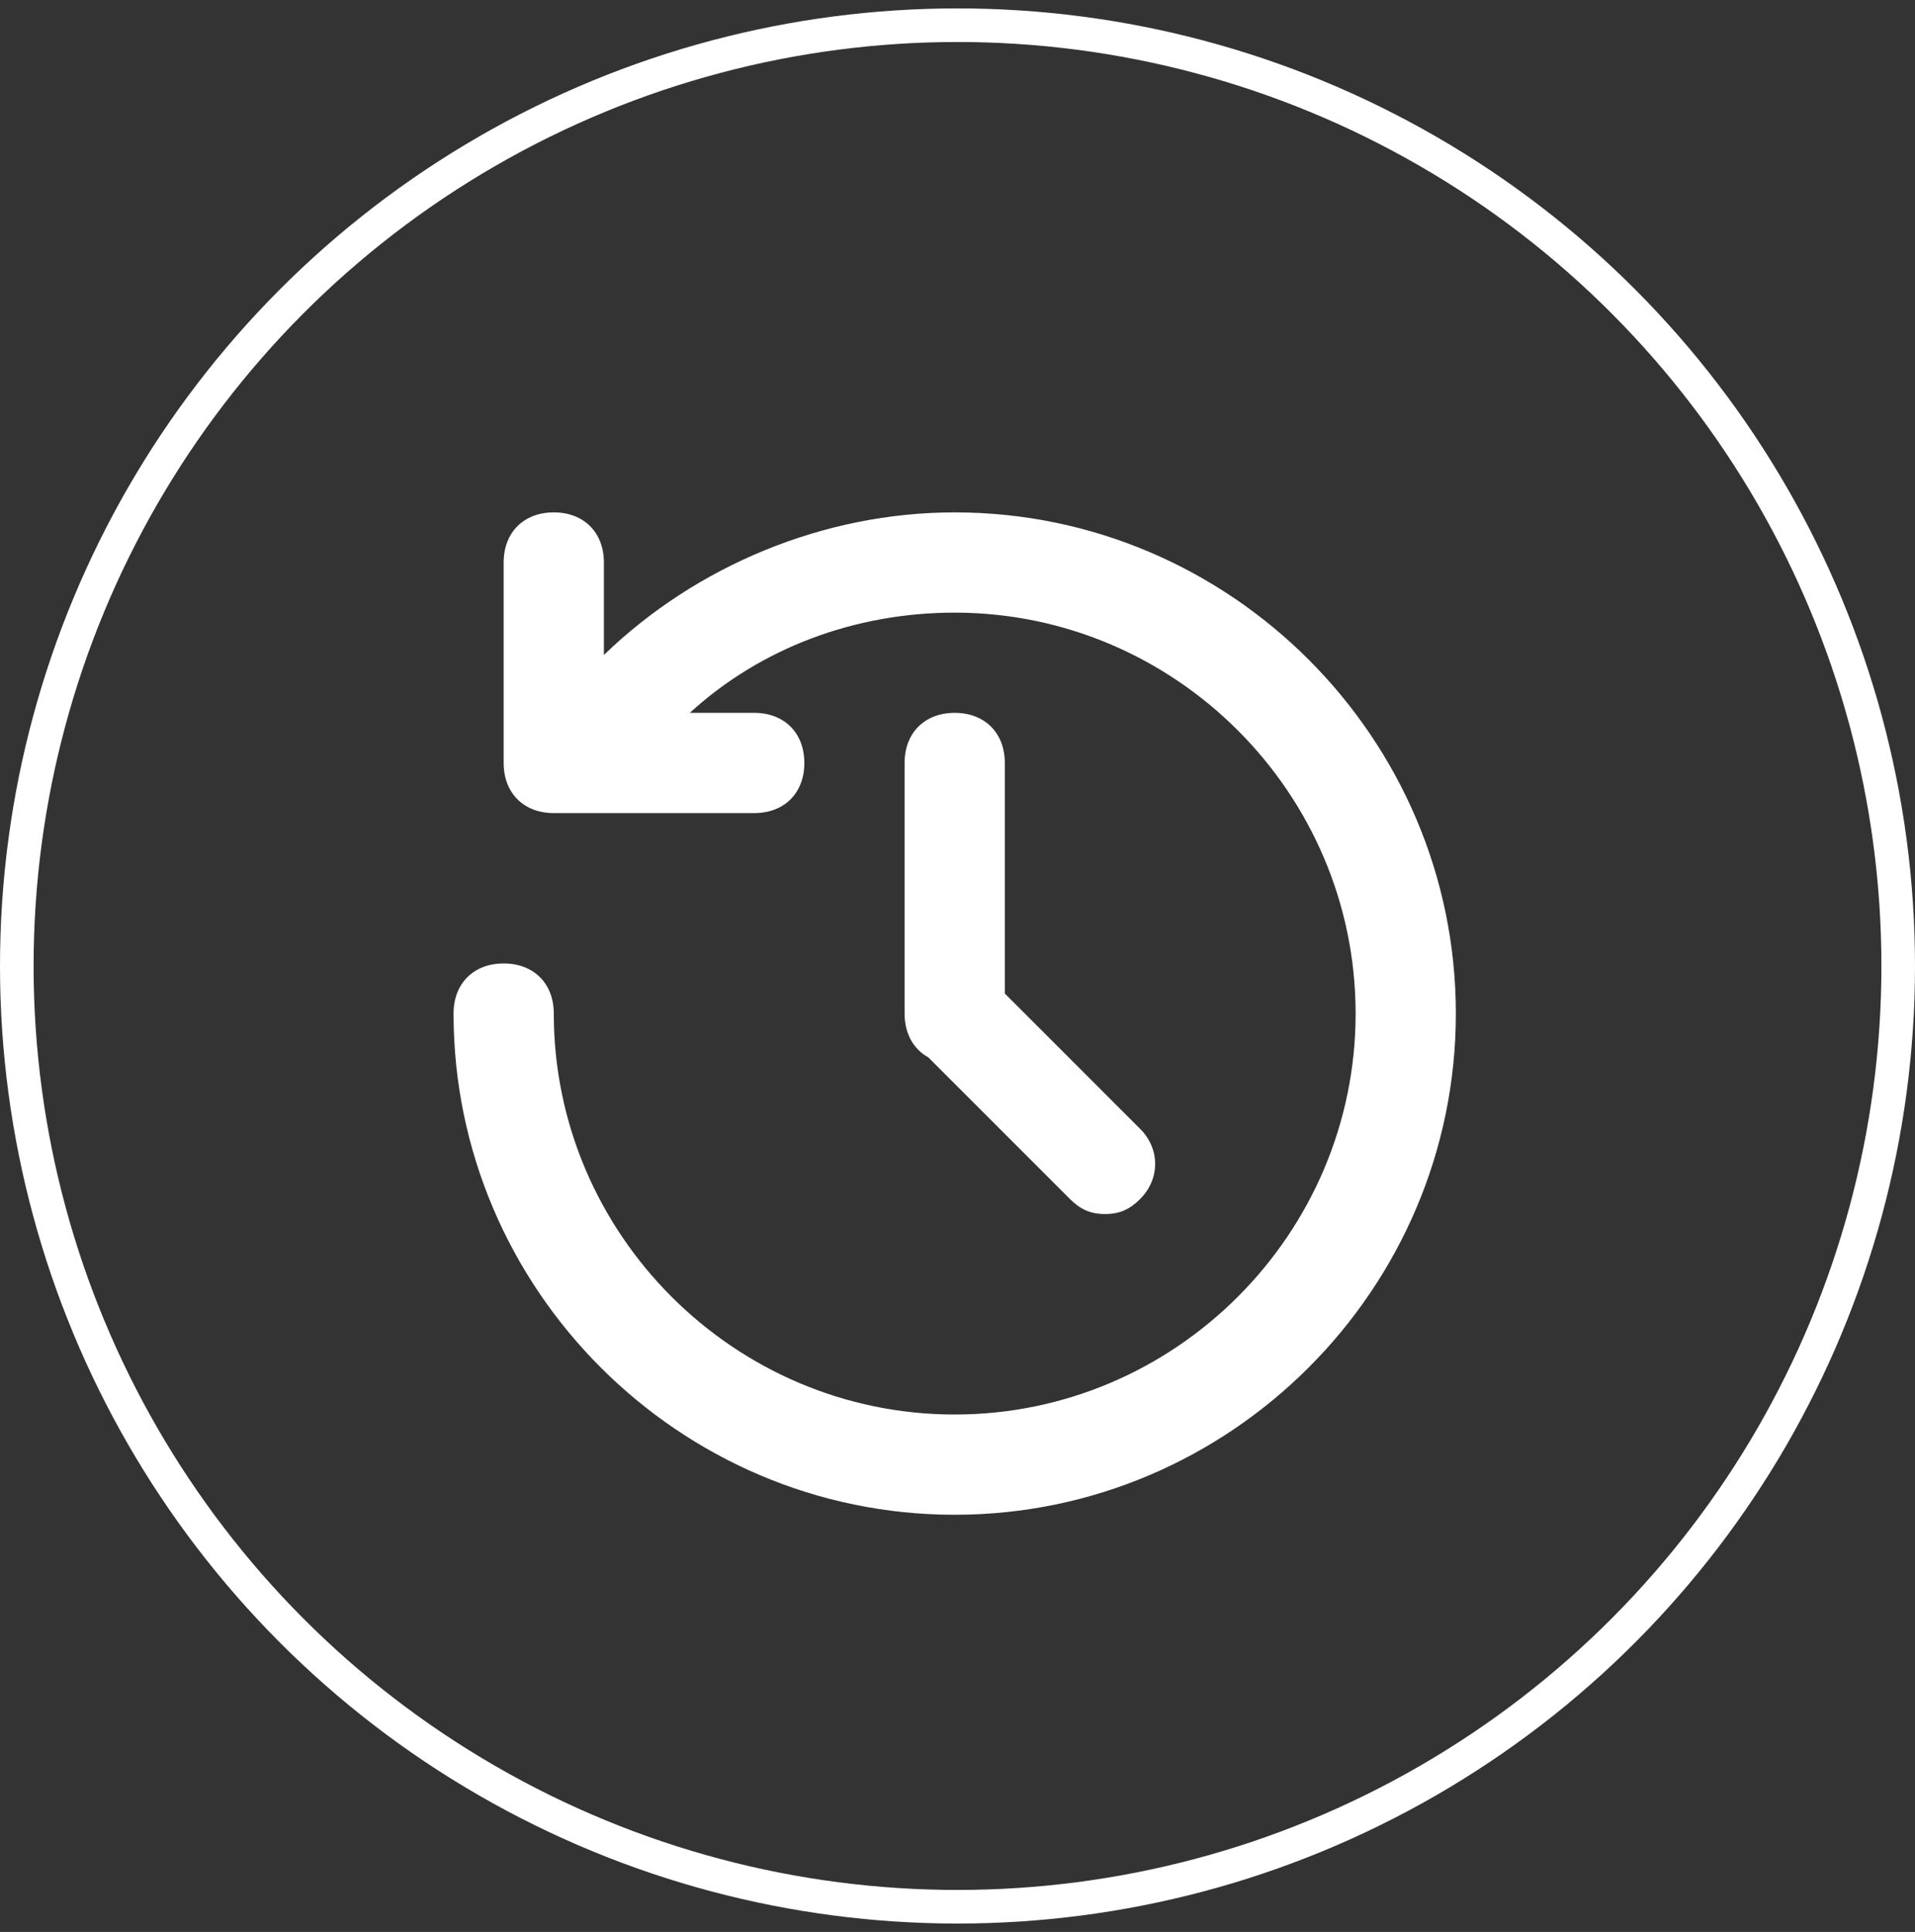
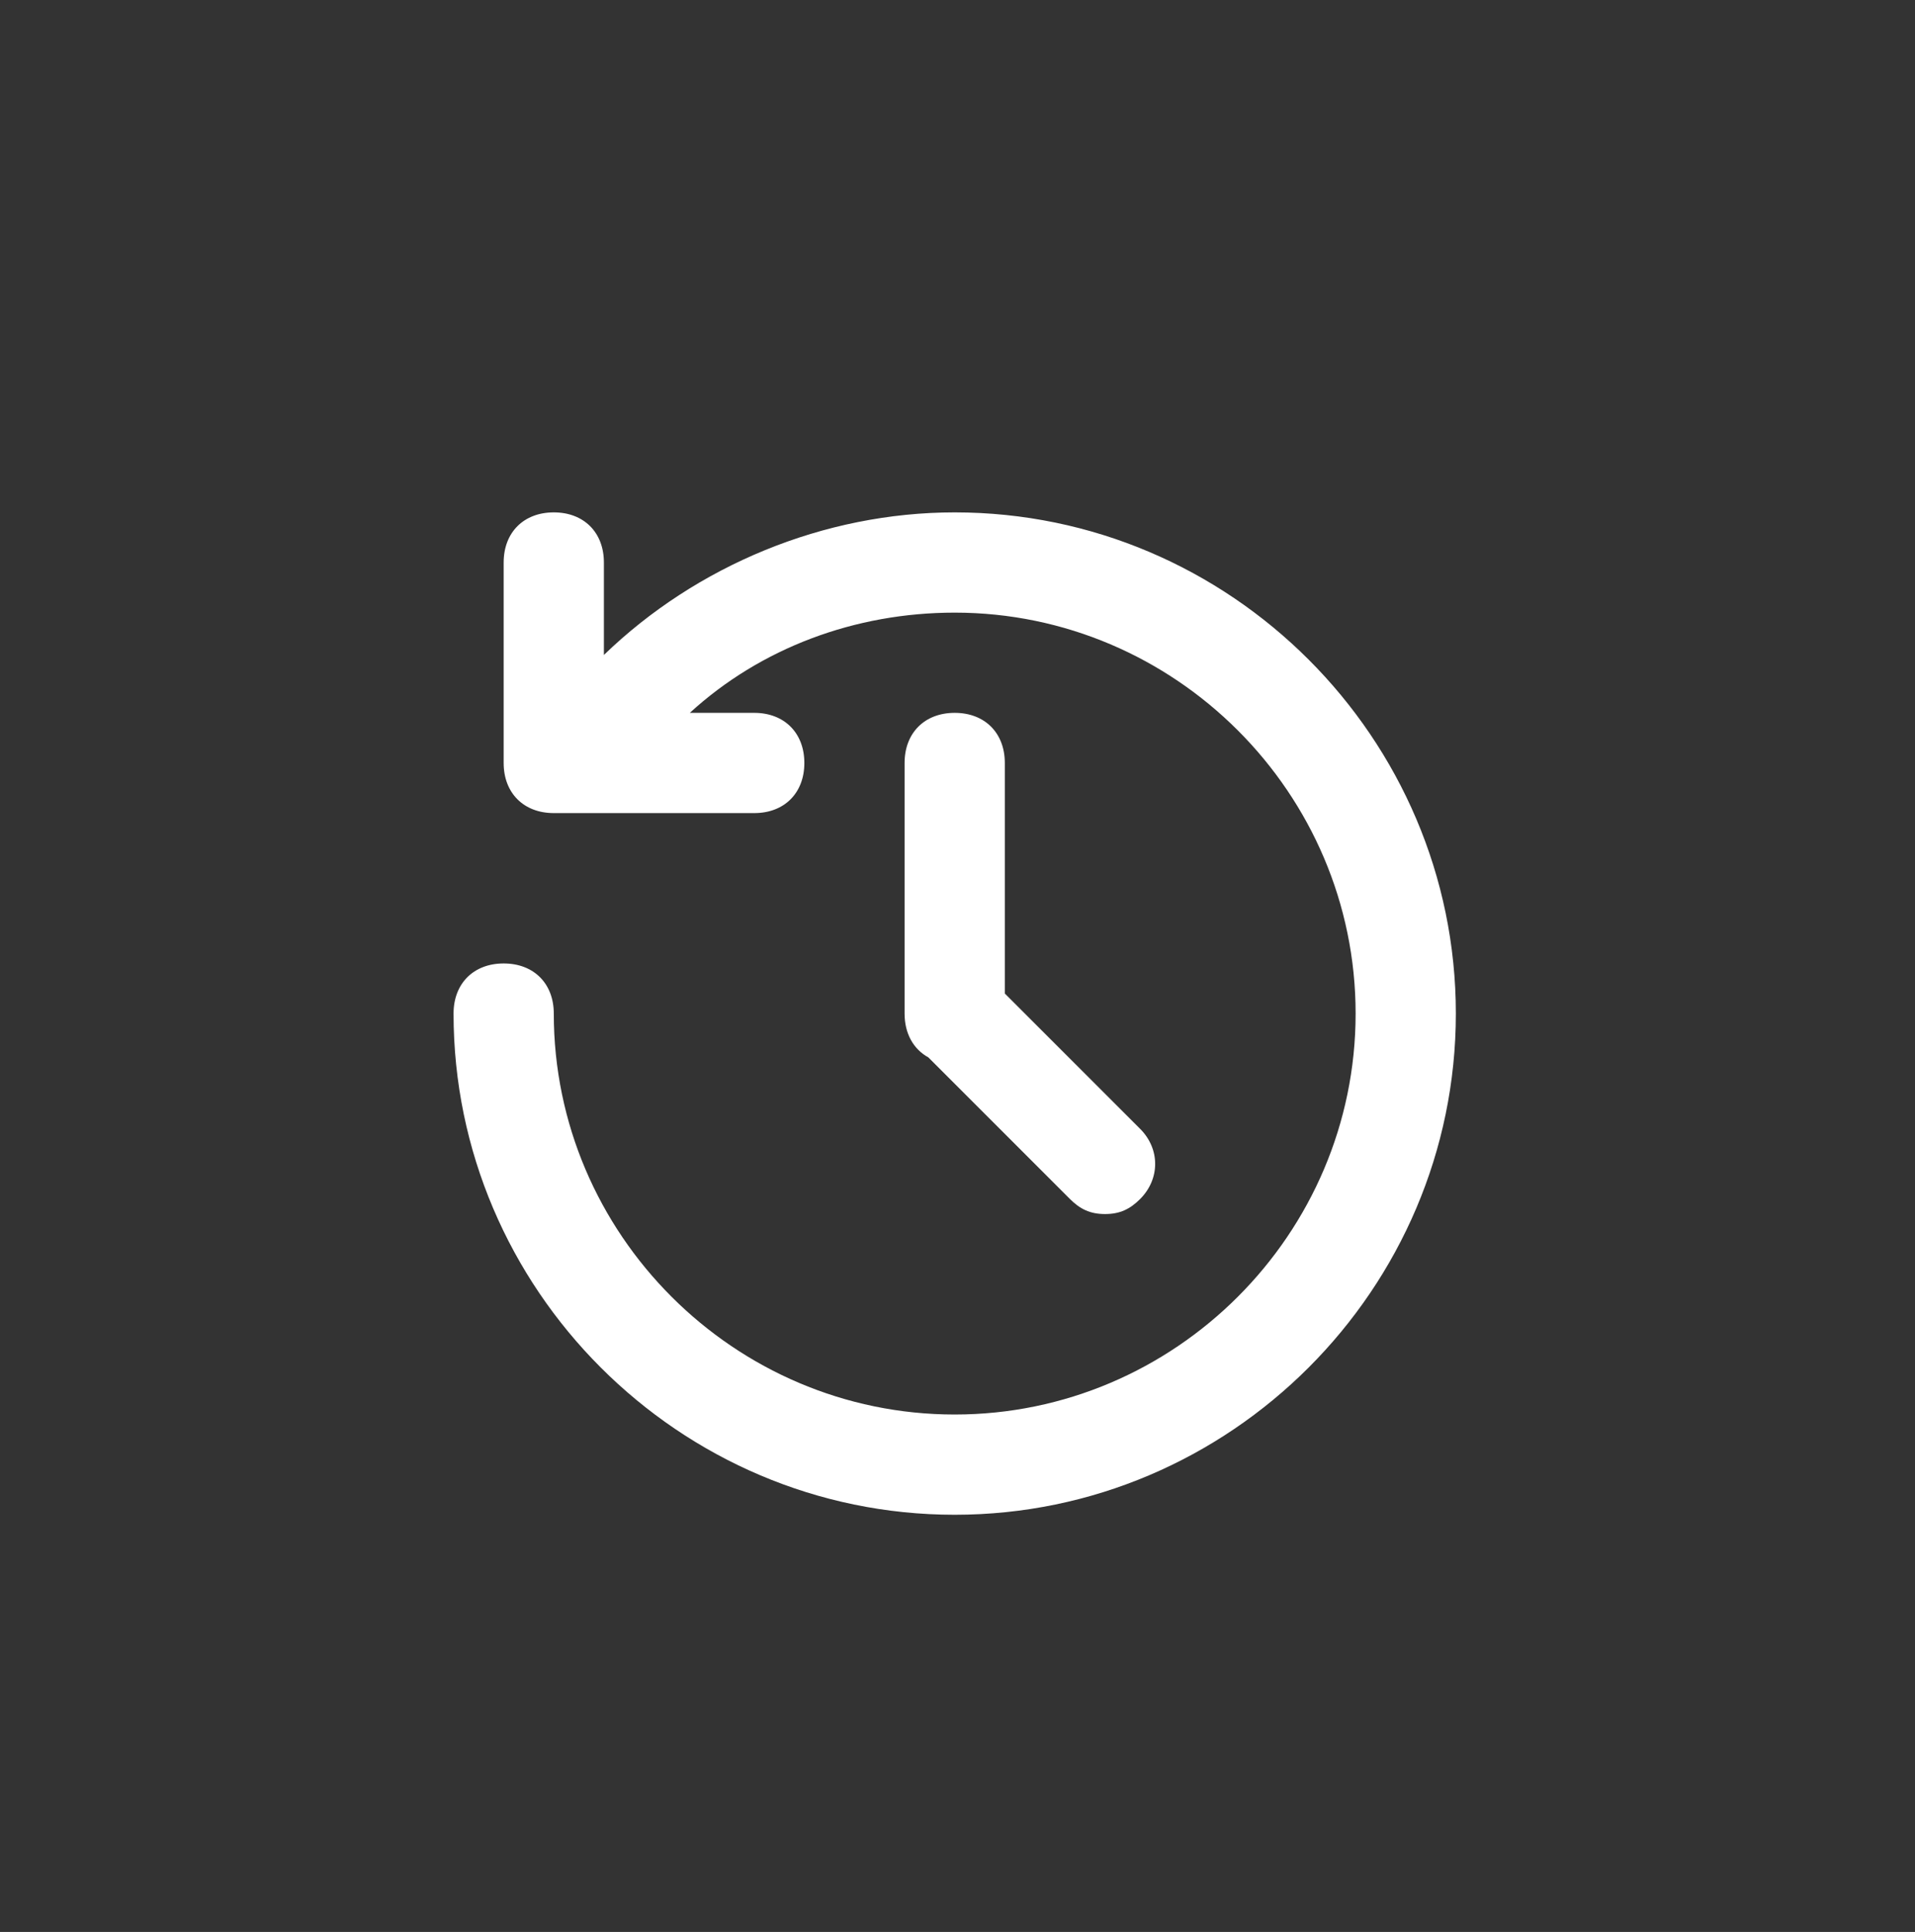
<svg xmlns="http://www.w3.org/2000/svg" width="114px" height="115px" viewBox="0 0 114 115" version="1.1">
  <rect x="0" y="0" width="114" height="115" fill="#333333" stroke="none" />
  <title>Group 8</title>
  <desc>Created with Sketch.</desc>
  <defs />
  <g id="Page-1" stroke="none" stroke-width="1" fill="none" fill-rule="evenodd">
    <g id="编辑首页" transform="translate(-461, -129)">
      <g id="Group-8" transform="translate(462, 130)">
-         <ellipse id="Oval-Copy" stroke="#FFFFFF" stroke-width="2" cx="56" cy="56.5" rx="56" ry="56" />
        <g id="1每日更新859e4b" transform="translate(26, 29.5)" fill="#FFFFFF">
          <path d="M14.065,11.933 C18.279,8.075 23.894,5.967 29.833,5.967 C42.96,5.967 53.7,16.707 53.7,29.833 C53.7,42.96 42.96,53.7 29.833,53.7 C16.707,53.7 5.967,42.96 5.967,29.833 C5.967,28.043 4.773,26.85 2.983,26.85 C1.193,26.85 0,28.043 0,29.833 C0,46.242 13.425,59.667 29.833,59.667 C46.242,59.667 59.667,46.242 59.667,29.833 C59.667,13.425 46.242,0 29.833,0 C22.046,0 14.445,3.173 8.95,8.487 L8.95,2.983 C8.95,1.193 7.757,0 5.967,0 C4.177,0 2.983,1.193 2.983,2.983 L2.983,14.917 C2.983,16.707 4.177,17.9 5.967,17.9 L17.9,17.9 C19.69,17.9 20.883,16.707 20.883,14.917 C20.883,13.127 19.69,11.933 17.9,11.933 L14.065,11.933 Z M28.264,32.441 C27.381,31.955 26.85,31.027 26.85,29.834 C26.85,29.834 26.85,29.833 26.85,29.833 L26.85,14.917 C26.85,13.127 28.043,11.933 29.833,11.933 C31.623,11.933 32.817,13.127 32.817,14.917 L32.817,28.64 L40.872,36.695 C42.065,37.888 42.065,39.678 40.872,40.872 C40.275,41.468 39.678,41.767 38.783,41.767 C37.888,41.767 37.292,41.468 36.695,40.872 L28.264,32.441 Z" id="Shape" />
        </g>
      </g>
    </g>
  </g>
</svg>